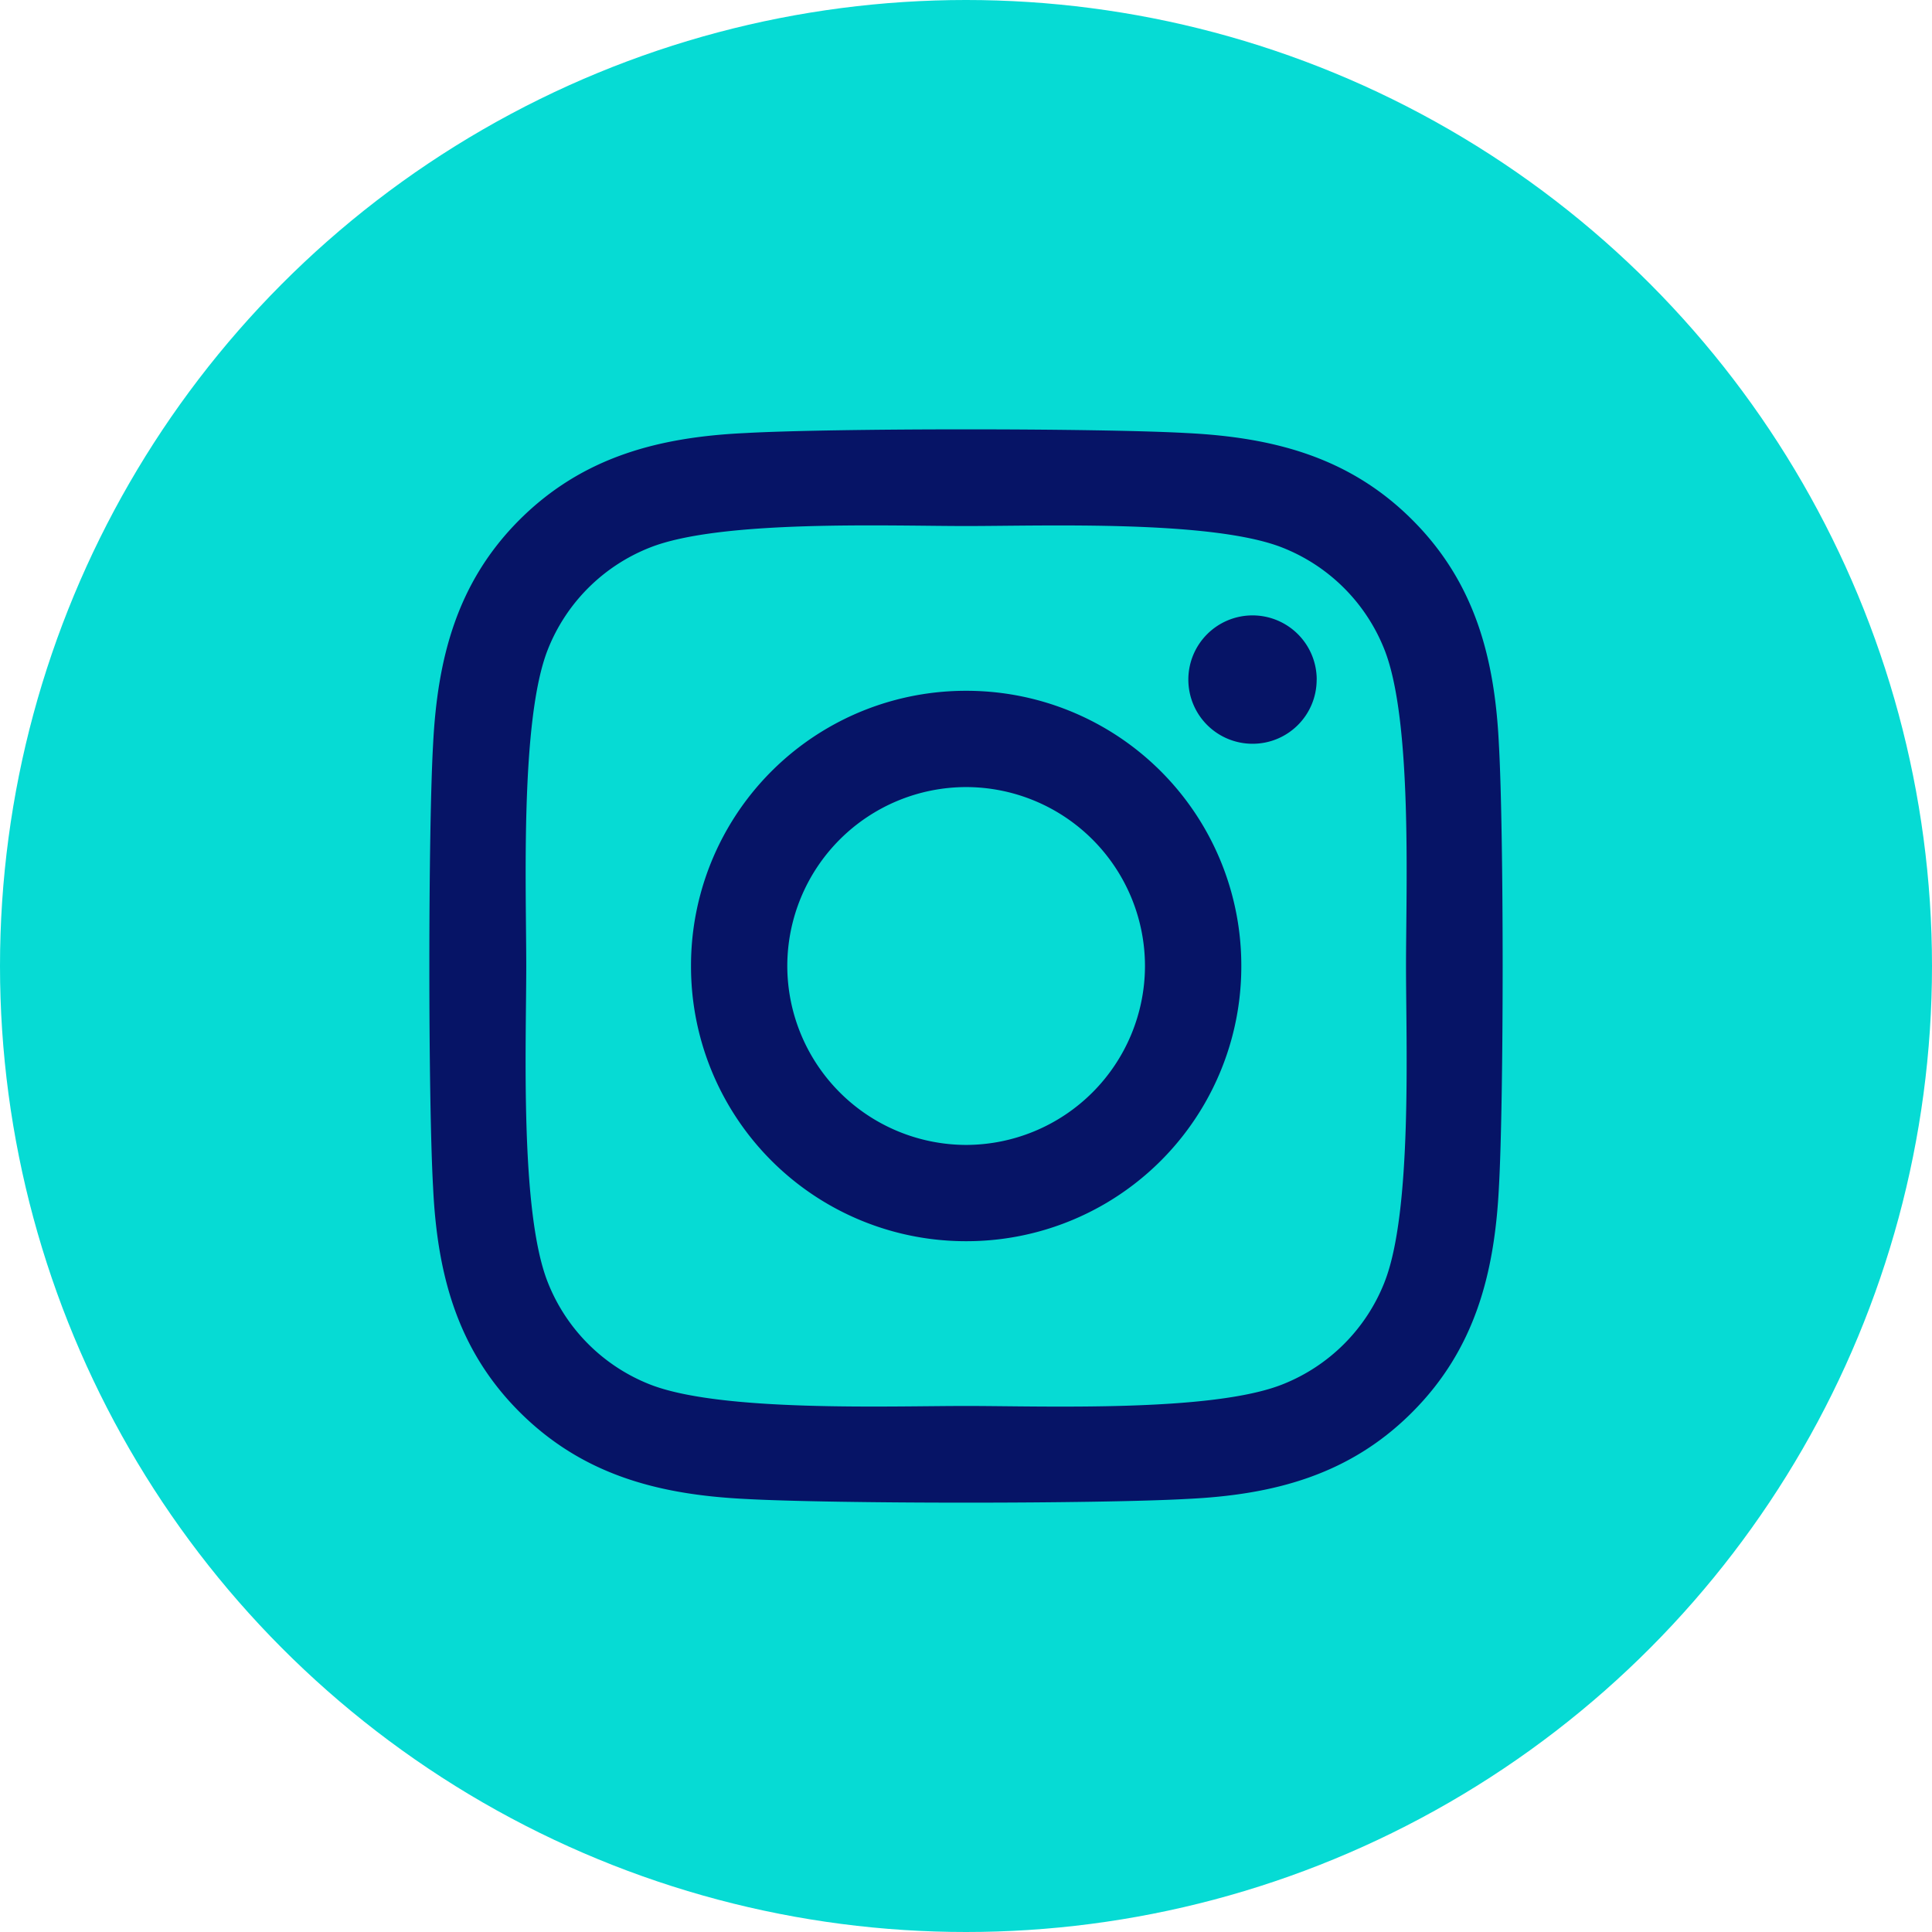
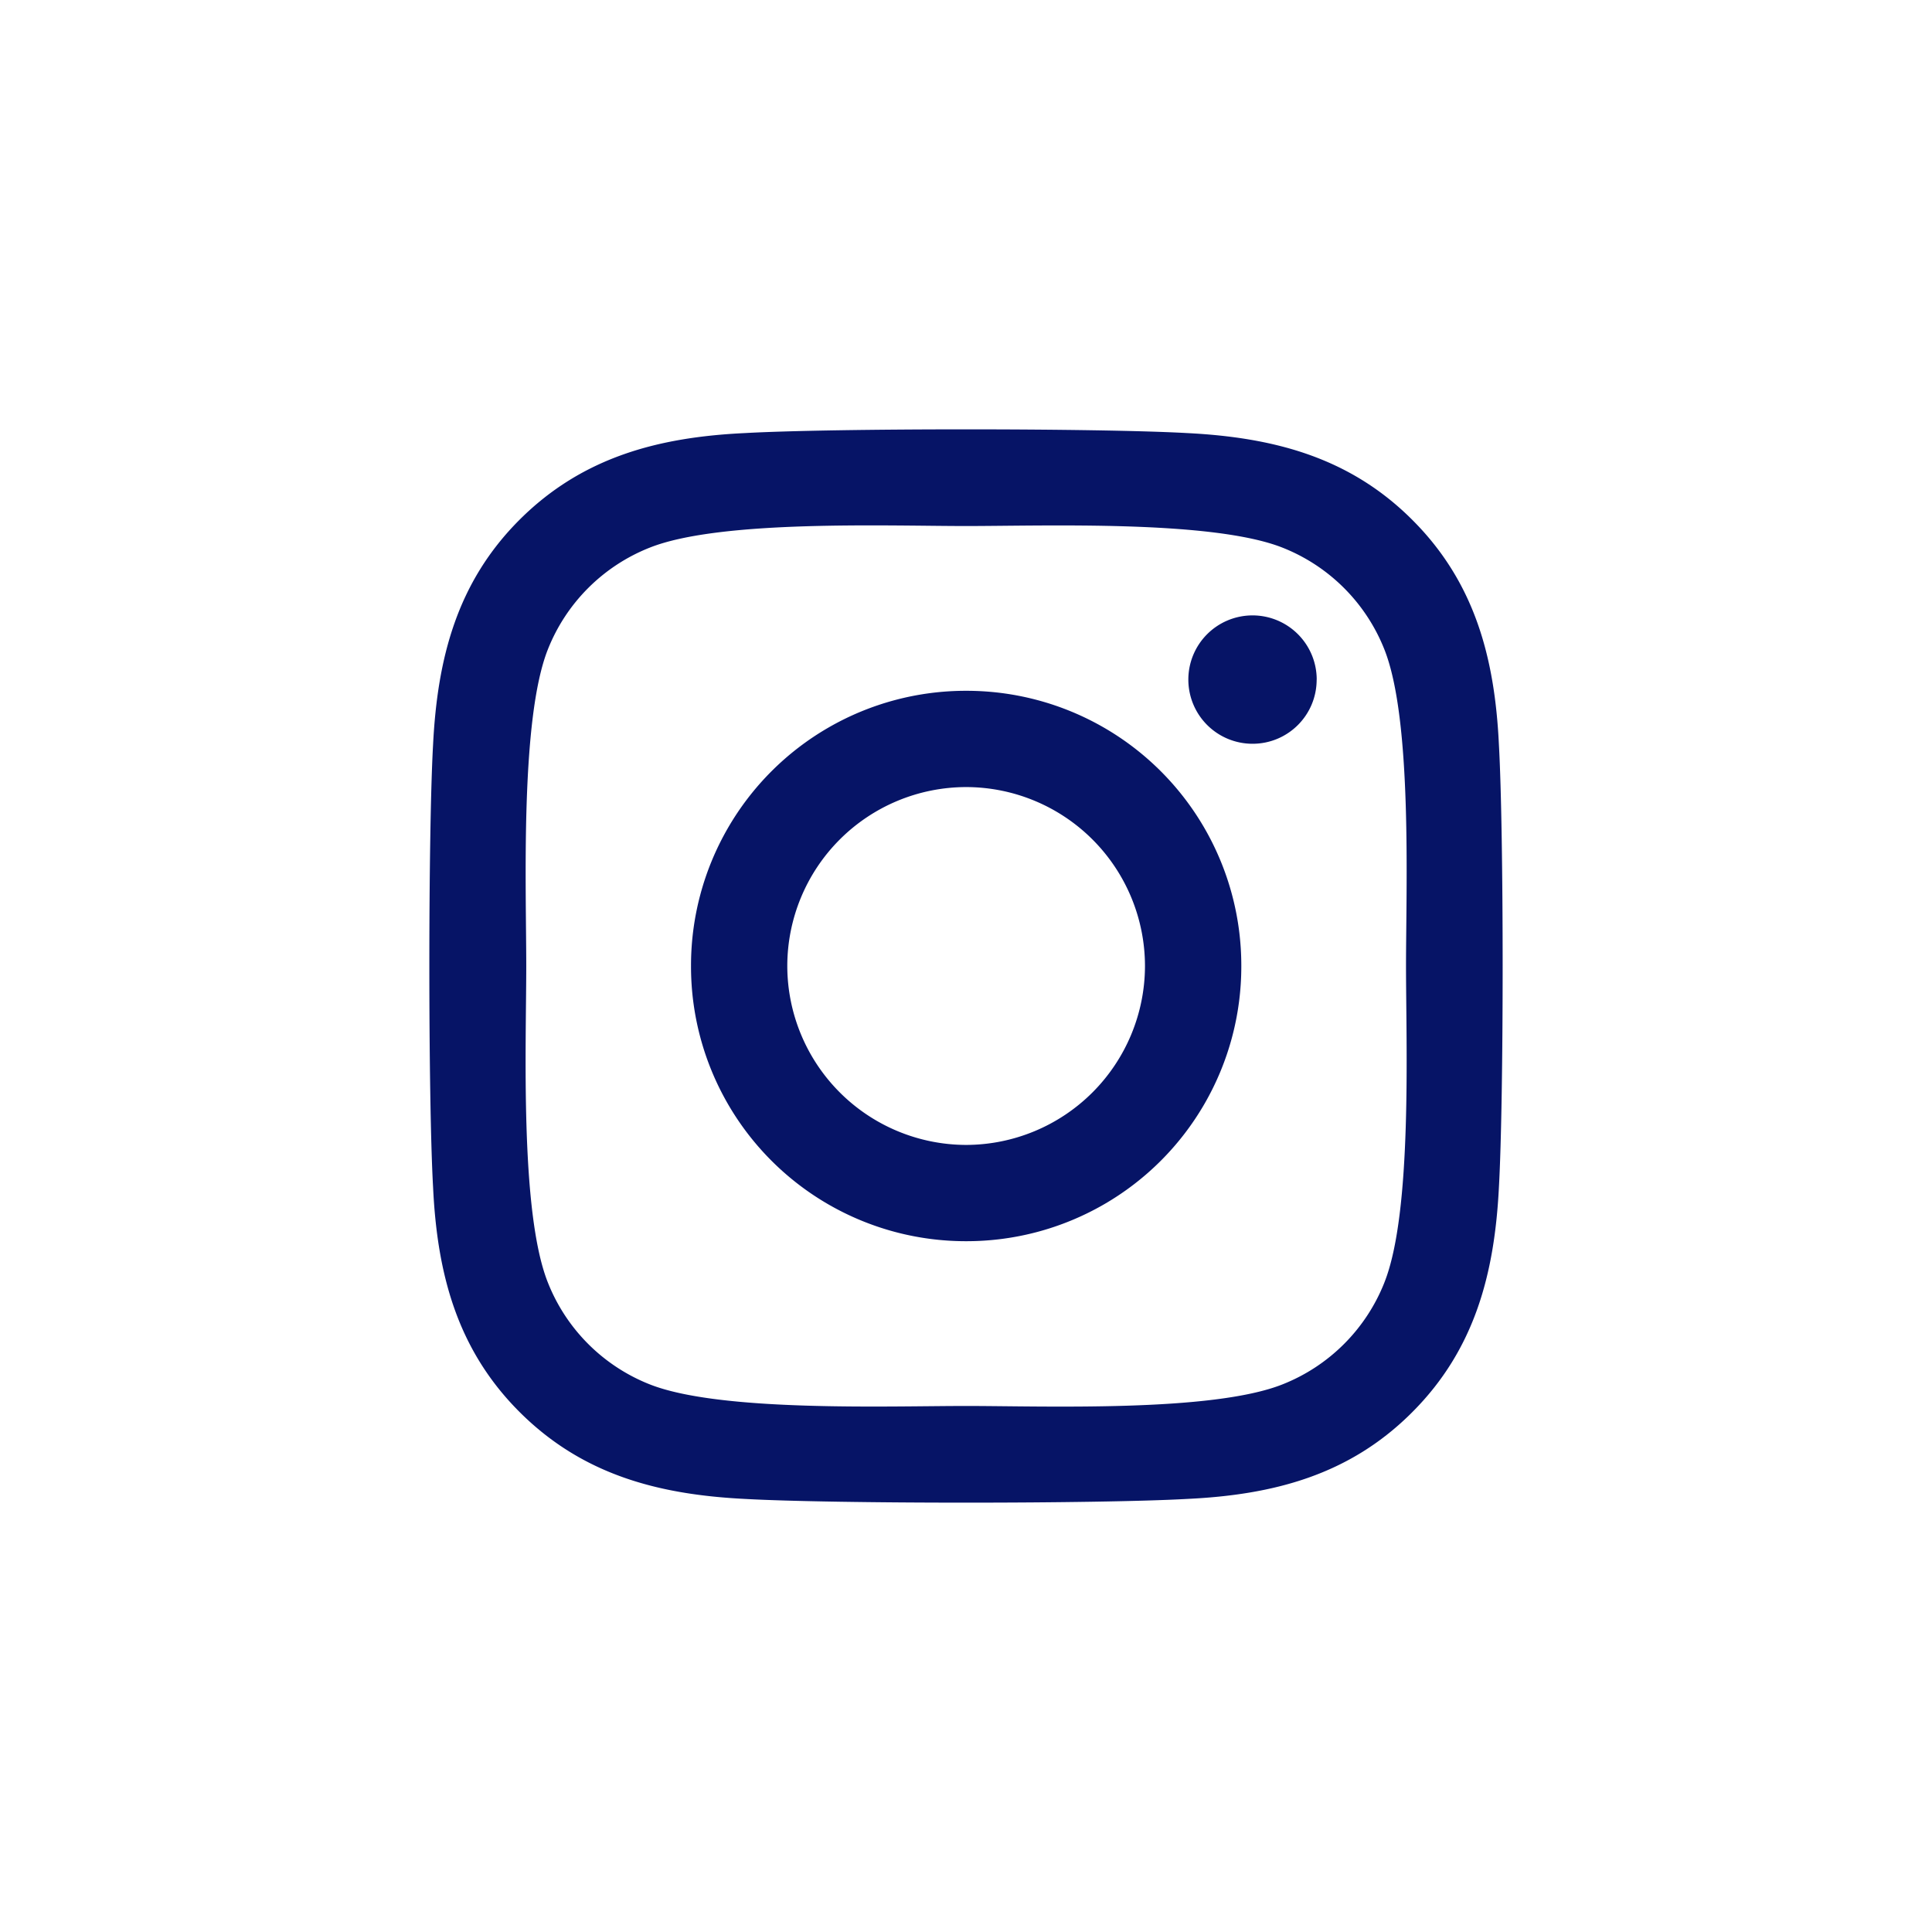
<svg xmlns="http://www.w3.org/2000/svg" viewBox="0 0 36 36">
  <g fill="none" fill-rule="evenodd">
-     <circle cx="18" cy="18" r="18" fill="#06DBD4" />
    <path fill="#061466" fill-rule="nonzero" d="M18.002 12.872A5.12 5.12 0 0 0 12.876 18a5.12 5.12 0 0 0 5.126 5.128A5.12 5.12 0 0 0 23.13 18a5.12 5.12 0 0 0-5.127-5.128Zm0 8.462A3.34 3.34 0 0 1 14.67 18a3.337 3.337 0 0 1 3.333-3.334A3.337 3.337 0 0 1 21.335 18a3.34 3.34 0 0 1-3.333 3.334Zm6.532-8.671c0 .664-.535 1.196-1.195 1.196a1.196 1.196 0 1 1 1.196-1.196Zm3.396 1.213c-.076-1.602-.442-3.02-1.615-4.19-1.17-1.17-2.588-1.535-4.19-1.616-1.65-.093-6.6-.093-8.25 0-1.597.076-3.016.442-4.19 1.611-1.173 1.17-1.534 2.589-1.615 4.19-.093 1.652-.093 6.601 0 8.253.076 1.602.442 3.02 1.615 4.19 1.174 1.17 2.588 1.535 4.19 1.616 1.65.093 6.6.093 8.25 0 1.602-.076 3.02-.442 4.19-1.616 1.169-1.17 1.534-2.588 1.615-4.19.093-1.652.093-6.596 0-8.248Zm-2.133 10.02a3.375 3.375 0 0 1-1.9 1.9c-1.317.523-4.44.402-5.895.402-1.454 0-4.582.116-5.894-.402a3.375 3.375 0 0 1-1.9-1.9c-.523-1.317-.402-4.441-.402-5.896s-.116-4.583.401-5.895a3.375 3.375 0 0 1 1.901-1.901c1.316-.523 4.44-.402 5.894-.402 1.455 0 4.582-.116 5.894.402a3.375 3.375 0 0 1 1.901 1.9c.522 1.317.402 4.441.402 5.896s.12 4.583-.402 5.895Z" />
  </g>
</svg>